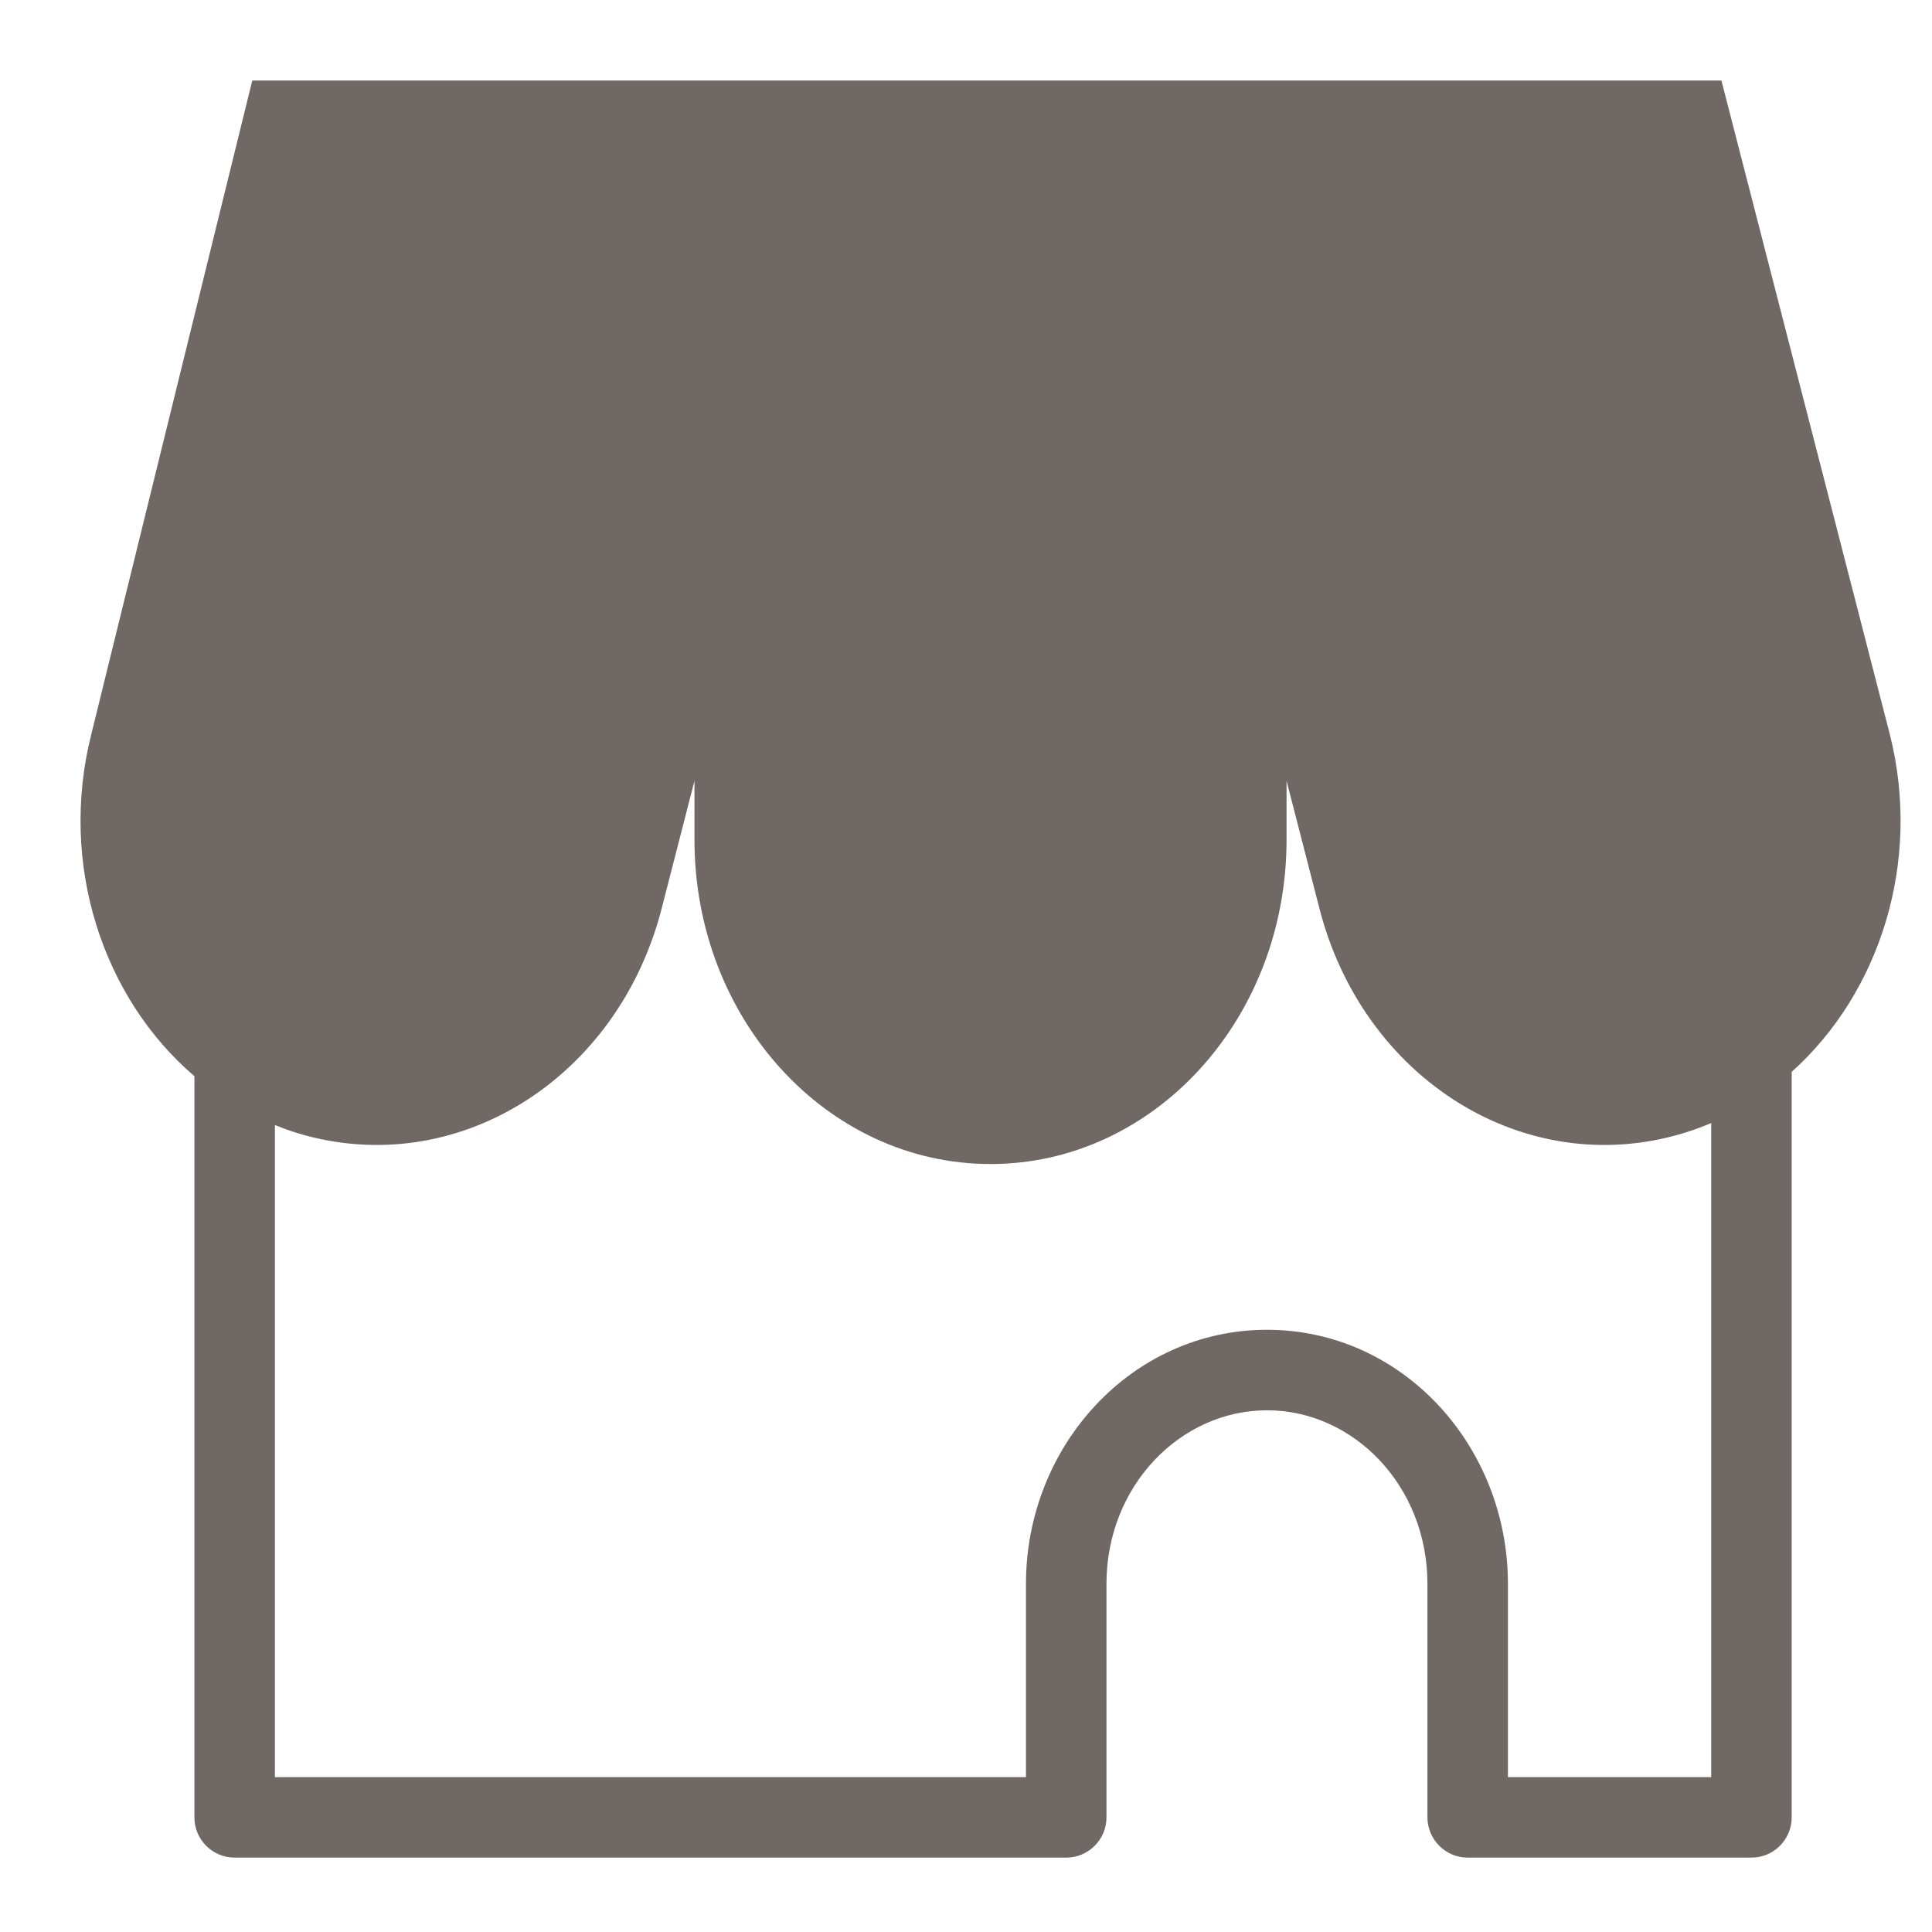
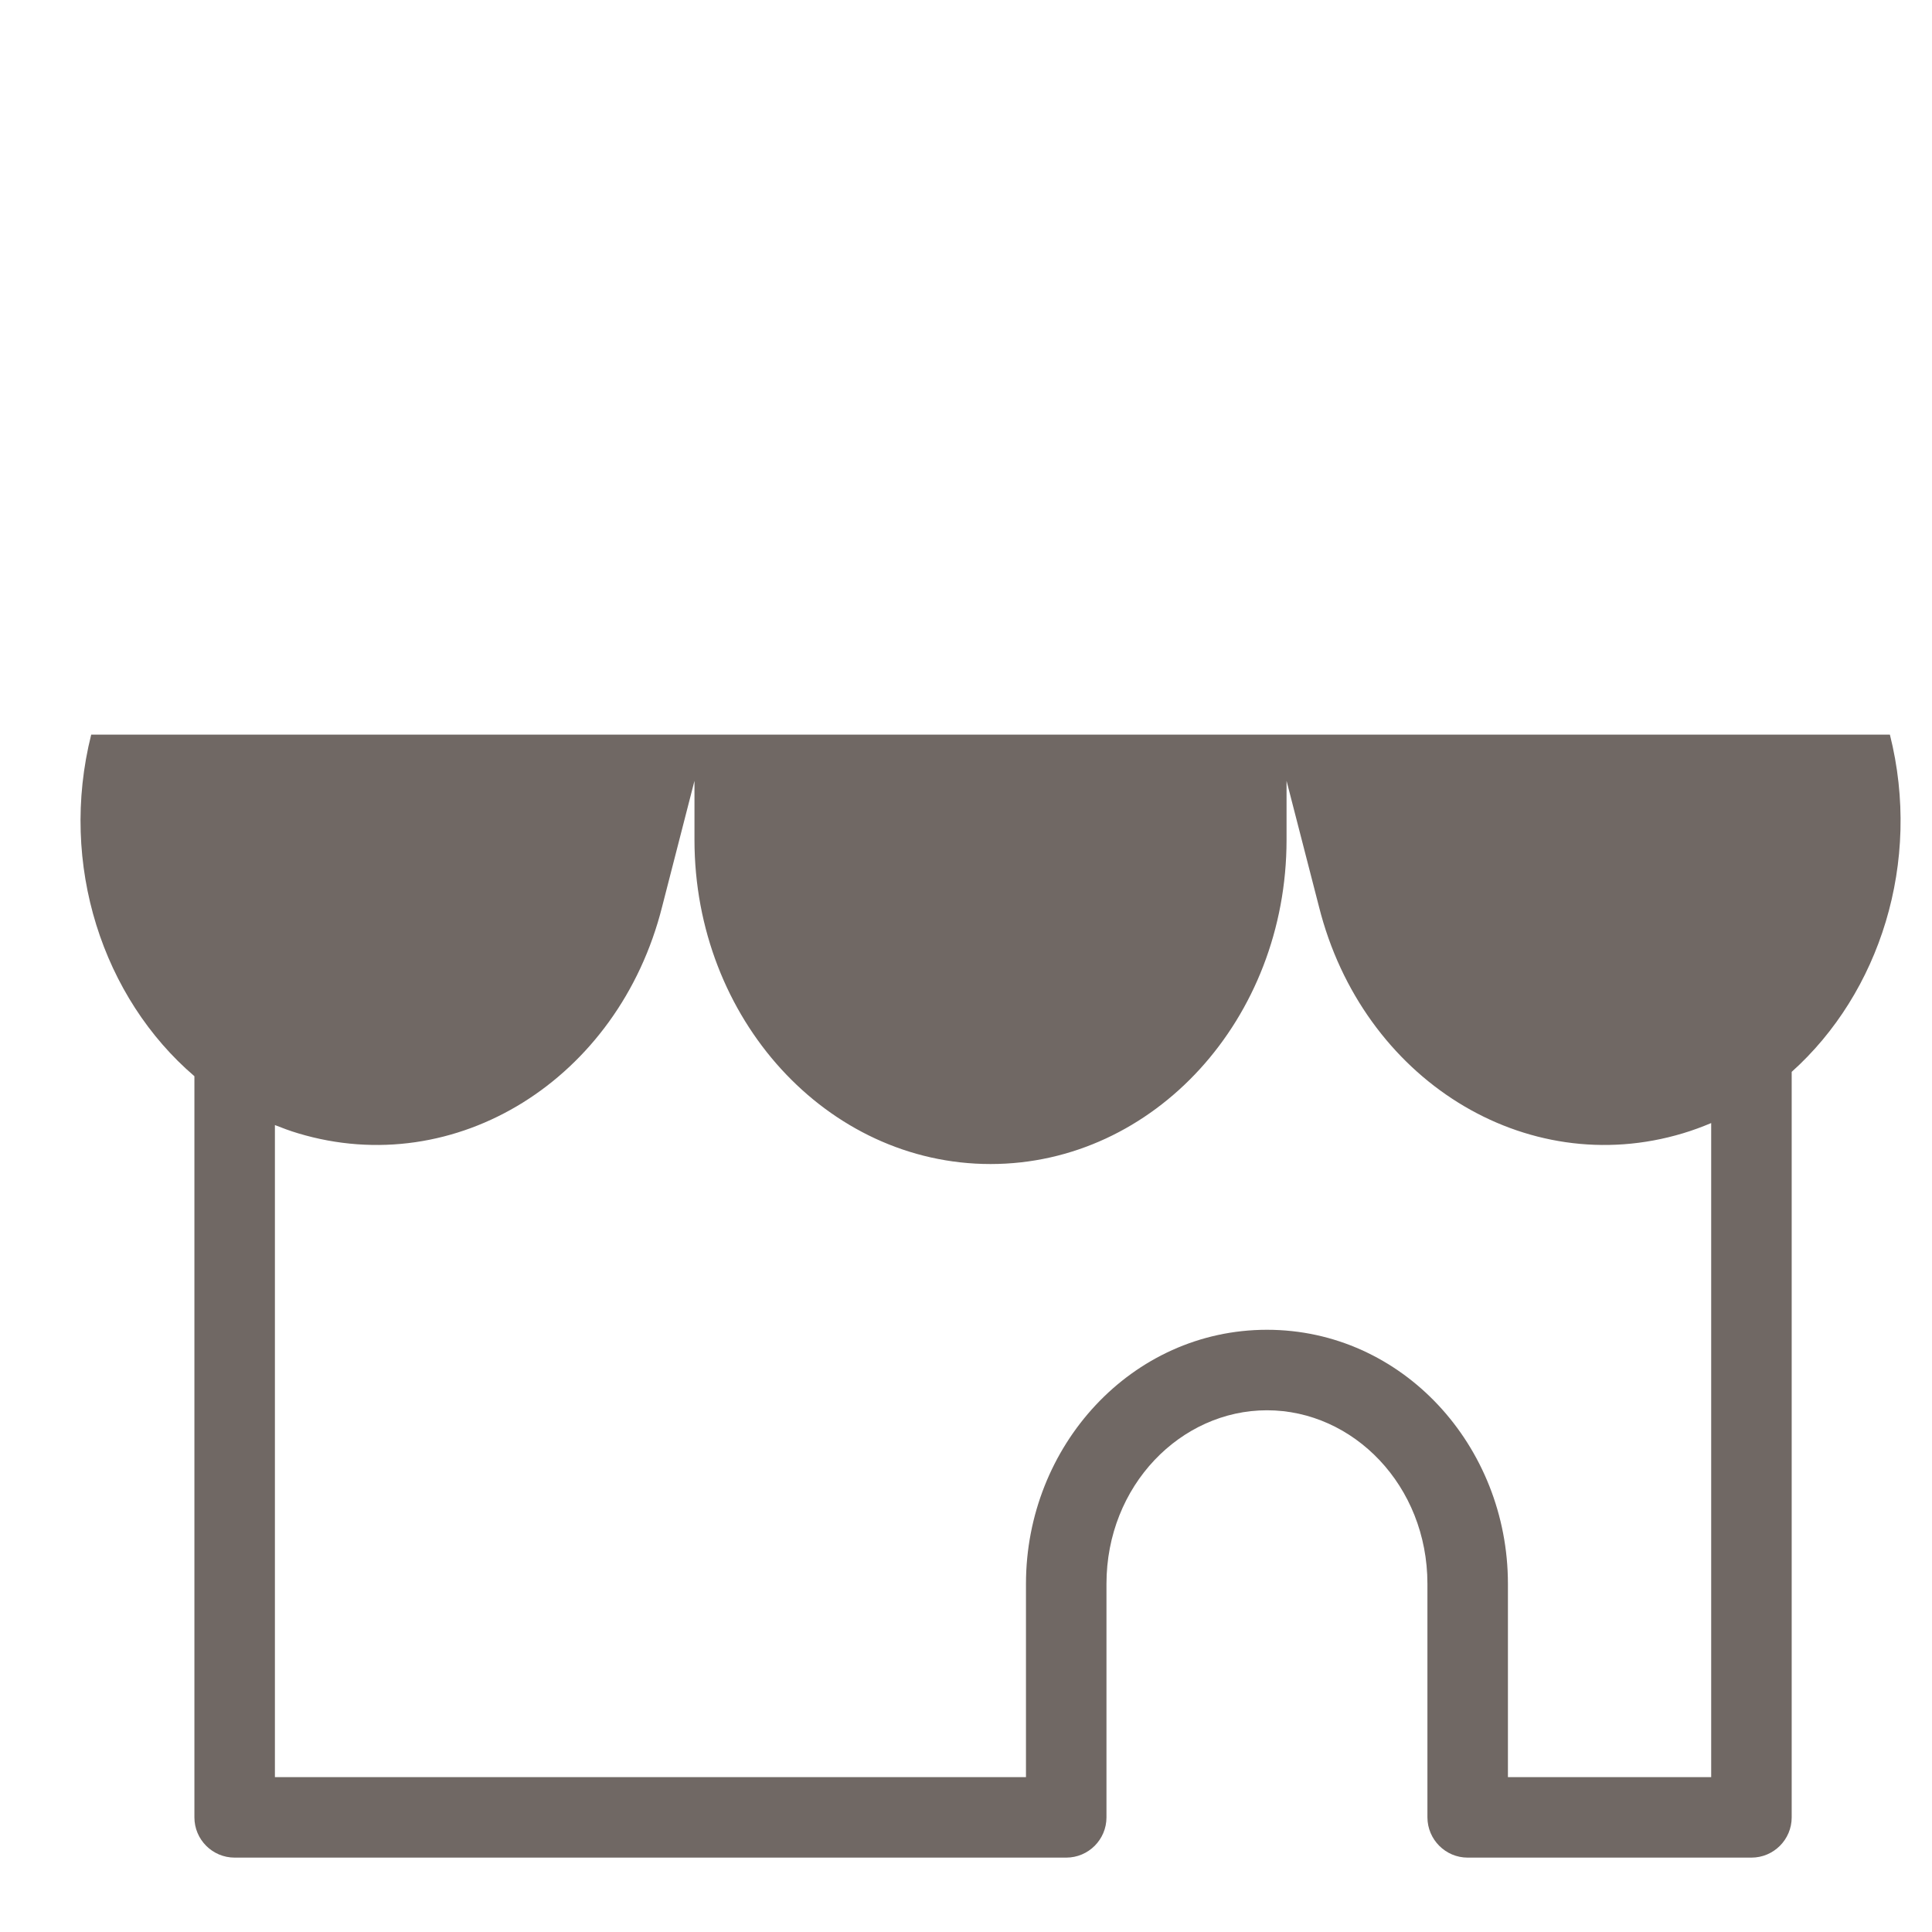
<svg xmlns="http://www.w3.org/2000/svg" width="24" height="24" viewBox="0 0 24 24" fill="none">
-   <path d="M23.477 9.126C23.876 10.711 23.349 12.336 22.257 13.315V22.576C22.257 22.852 22.033 23.076 21.757 23.076H18.232C17.957 23.076 17.733 22.852 17.732 22.576V19.675C17.732 18.454 16.811 17.519 15.739 17.519C14.668 17.519 13.745 18.454 13.745 19.675V22.576C13.745 22.852 13.521 23.076 13.245 23.076H2.915C2.639 23.076 2.415 22.852 2.415 22.576V13.369C1.28 12.398 0.727 10.742 1.133 9.126L3.134 1H21.384L23.477 9.126ZM15.982 10.432C15.982 12.656 14.337 14.46 12.305 14.46C10.273 14.46 8.627 12.657 8.627 10.432V9.7L8.225 11.264C7.685 13.408 5.661 14.668 3.702 14.078C3.604 14.049 3.509 14.013 3.415 13.976V22.076H12.745V19.675C12.745 17.962 14.057 16.519 15.739 16.519C17.422 16.519 18.732 17.962 18.732 19.675V22.076H21.257V13.951C21.143 13.999 21.027 14.042 20.907 14.078C18.948 14.668 16.924 13.408 16.385 11.264L15.982 9.7V10.432Z" fill="#706864" />
+   <path d="M23.477 9.126C23.876 10.711 23.349 12.336 22.257 13.315V22.576C22.257 22.852 22.033 23.076 21.757 23.076H18.232C17.957 23.076 17.733 22.852 17.732 22.576V19.675C17.732 18.454 16.811 17.519 15.739 17.519C14.668 17.519 13.745 18.454 13.745 19.675V22.576C13.745 22.852 13.521 23.076 13.245 23.076H2.915C2.639 23.076 2.415 22.852 2.415 22.576V13.369C1.28 12.398 0.727 10.742 1.133 9.126H21.384L23.477 9.126ZM15.982 10.432C15.982 12.656 14.337 14.46 12.305 14.46C10.273 14.46 8.627 12.657 8.627 10.432V9.7L8.225 11.264C7.685 13.408 5.661 14.668 3.702 14.078C3.604 14.049 3.509 14.013 3.415 13.976V22.076H12.745V19.675C12.745 17.962 14.057 16.519 15.739 16.519C17.422 16.519 18.732 17.962 18.732 19.675V22.076H21.257V13.951C21.143 13.999 21.027 14.042 20.907 14.078C18.948 14.668 16.924 13.408 16.385 11.264L15.982 9.7V10.432Z" fill="#706864" />
</svg>